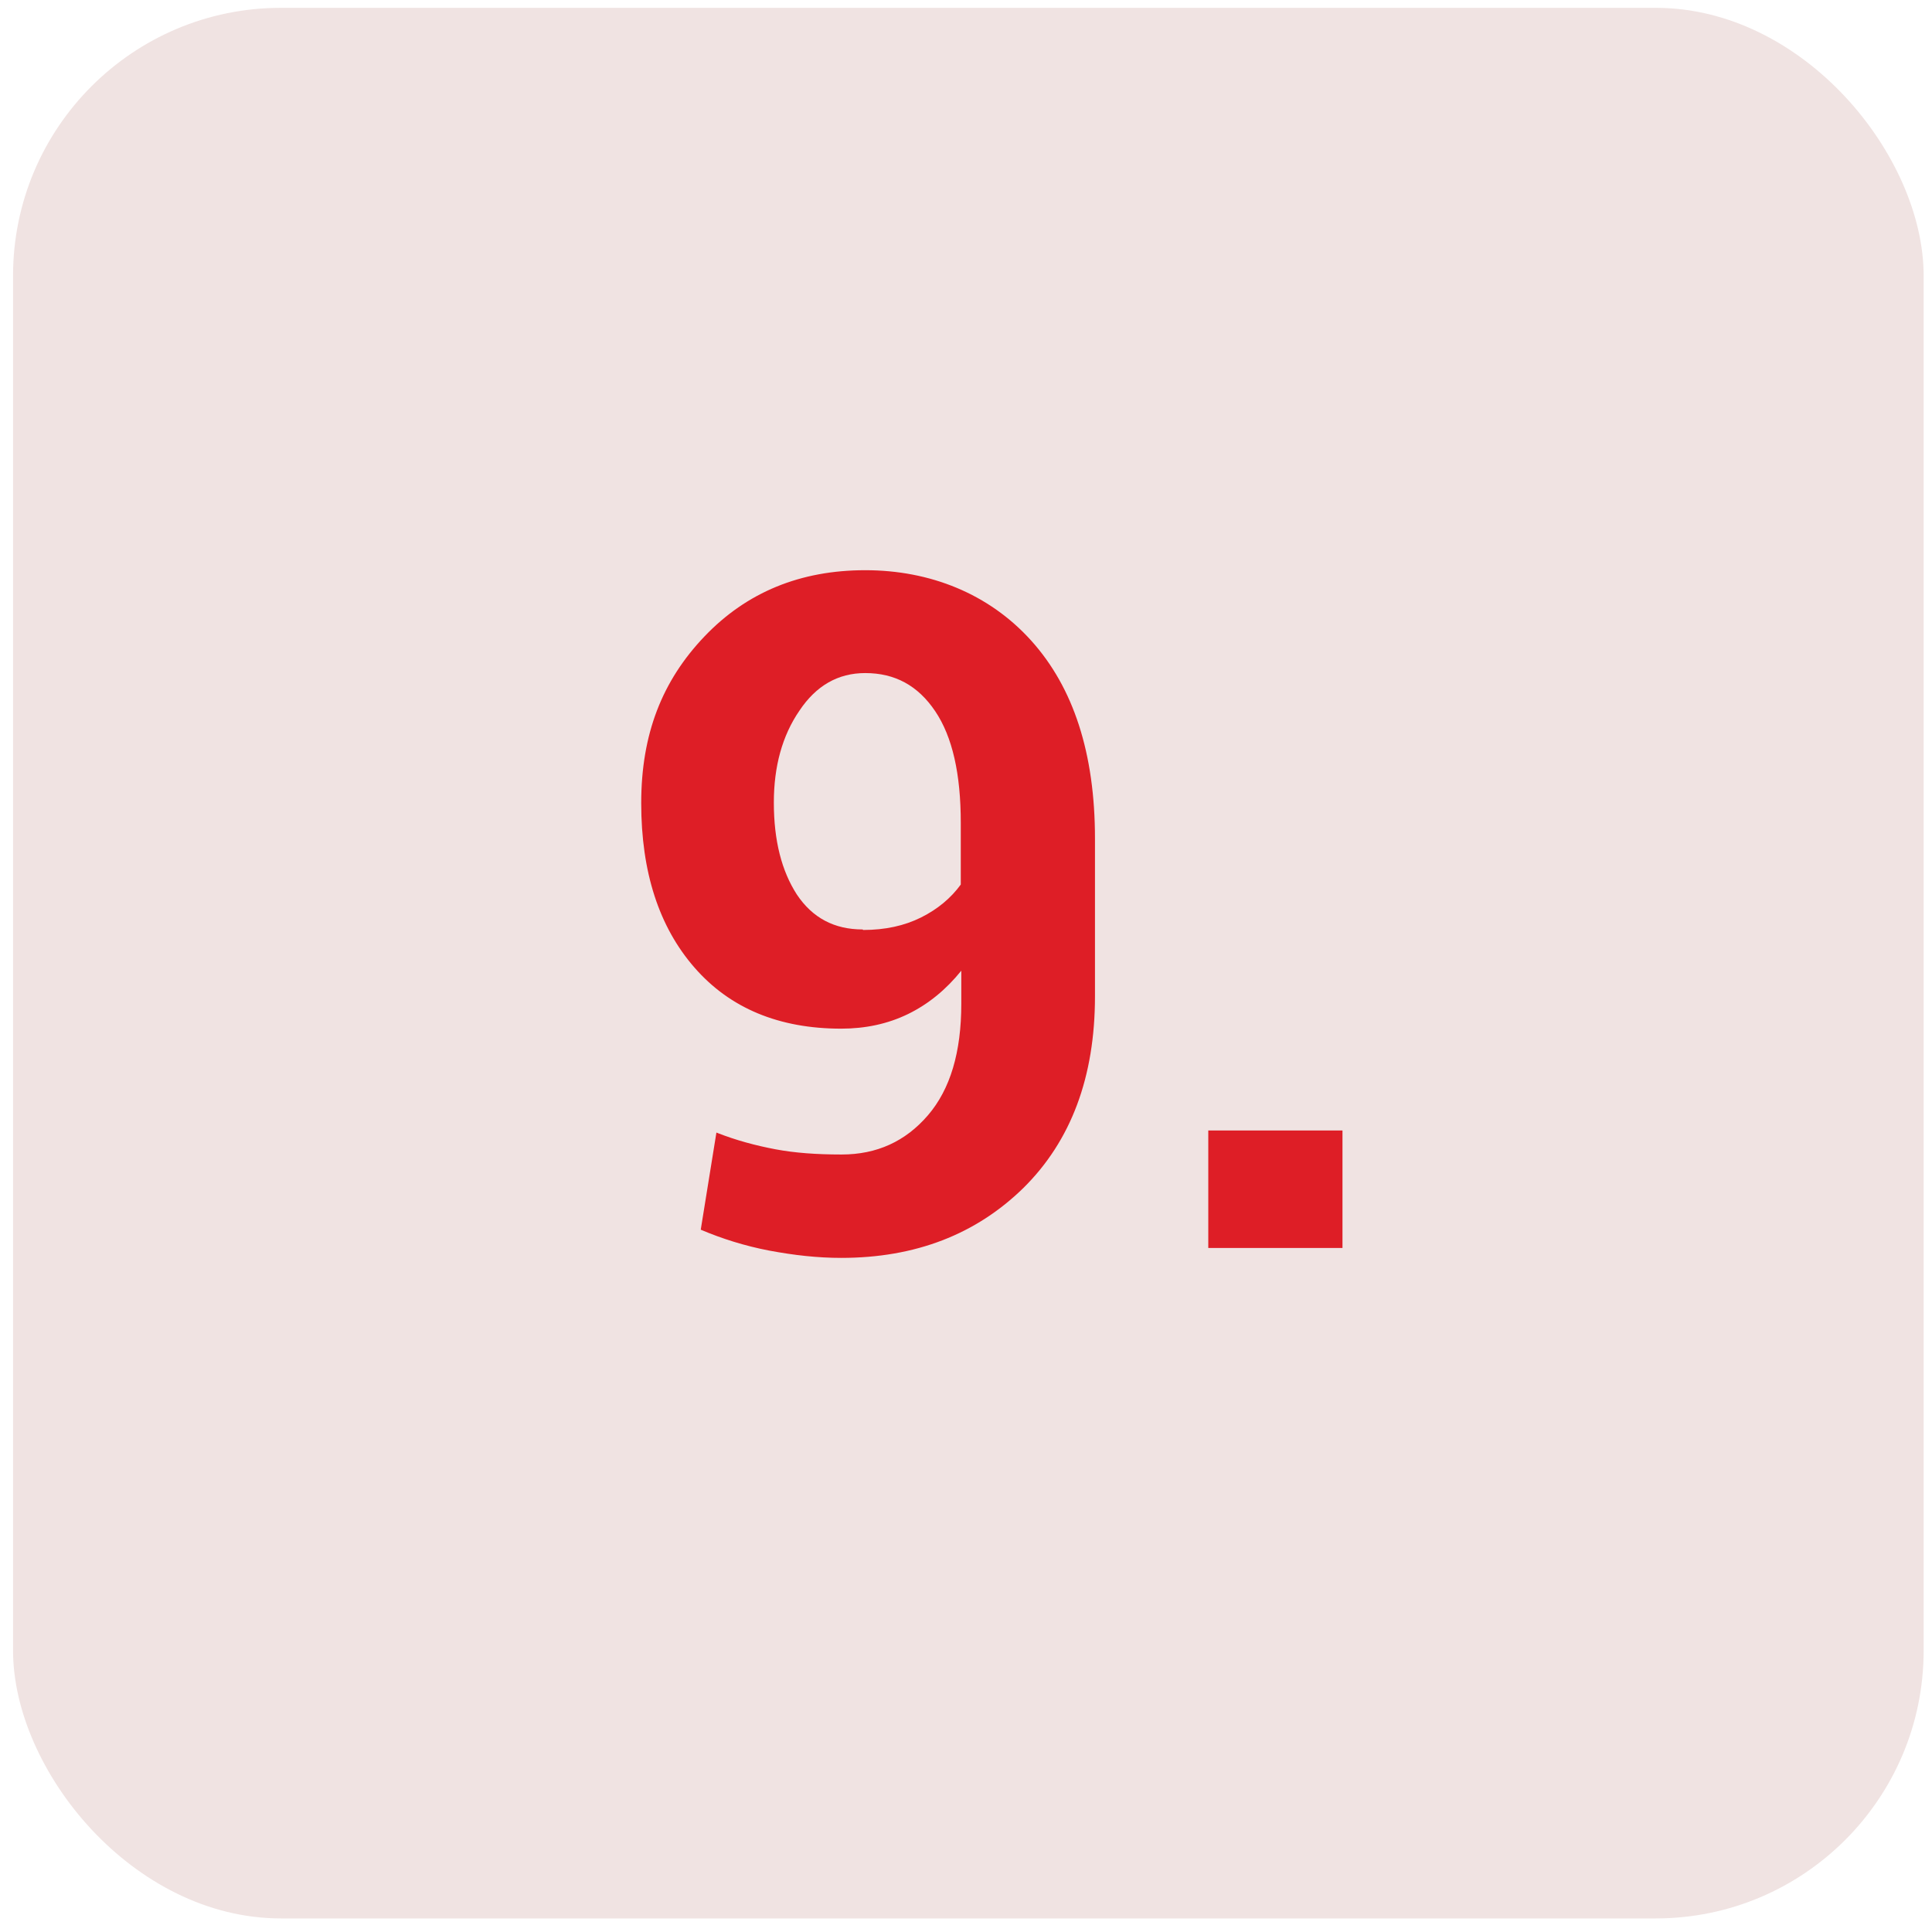
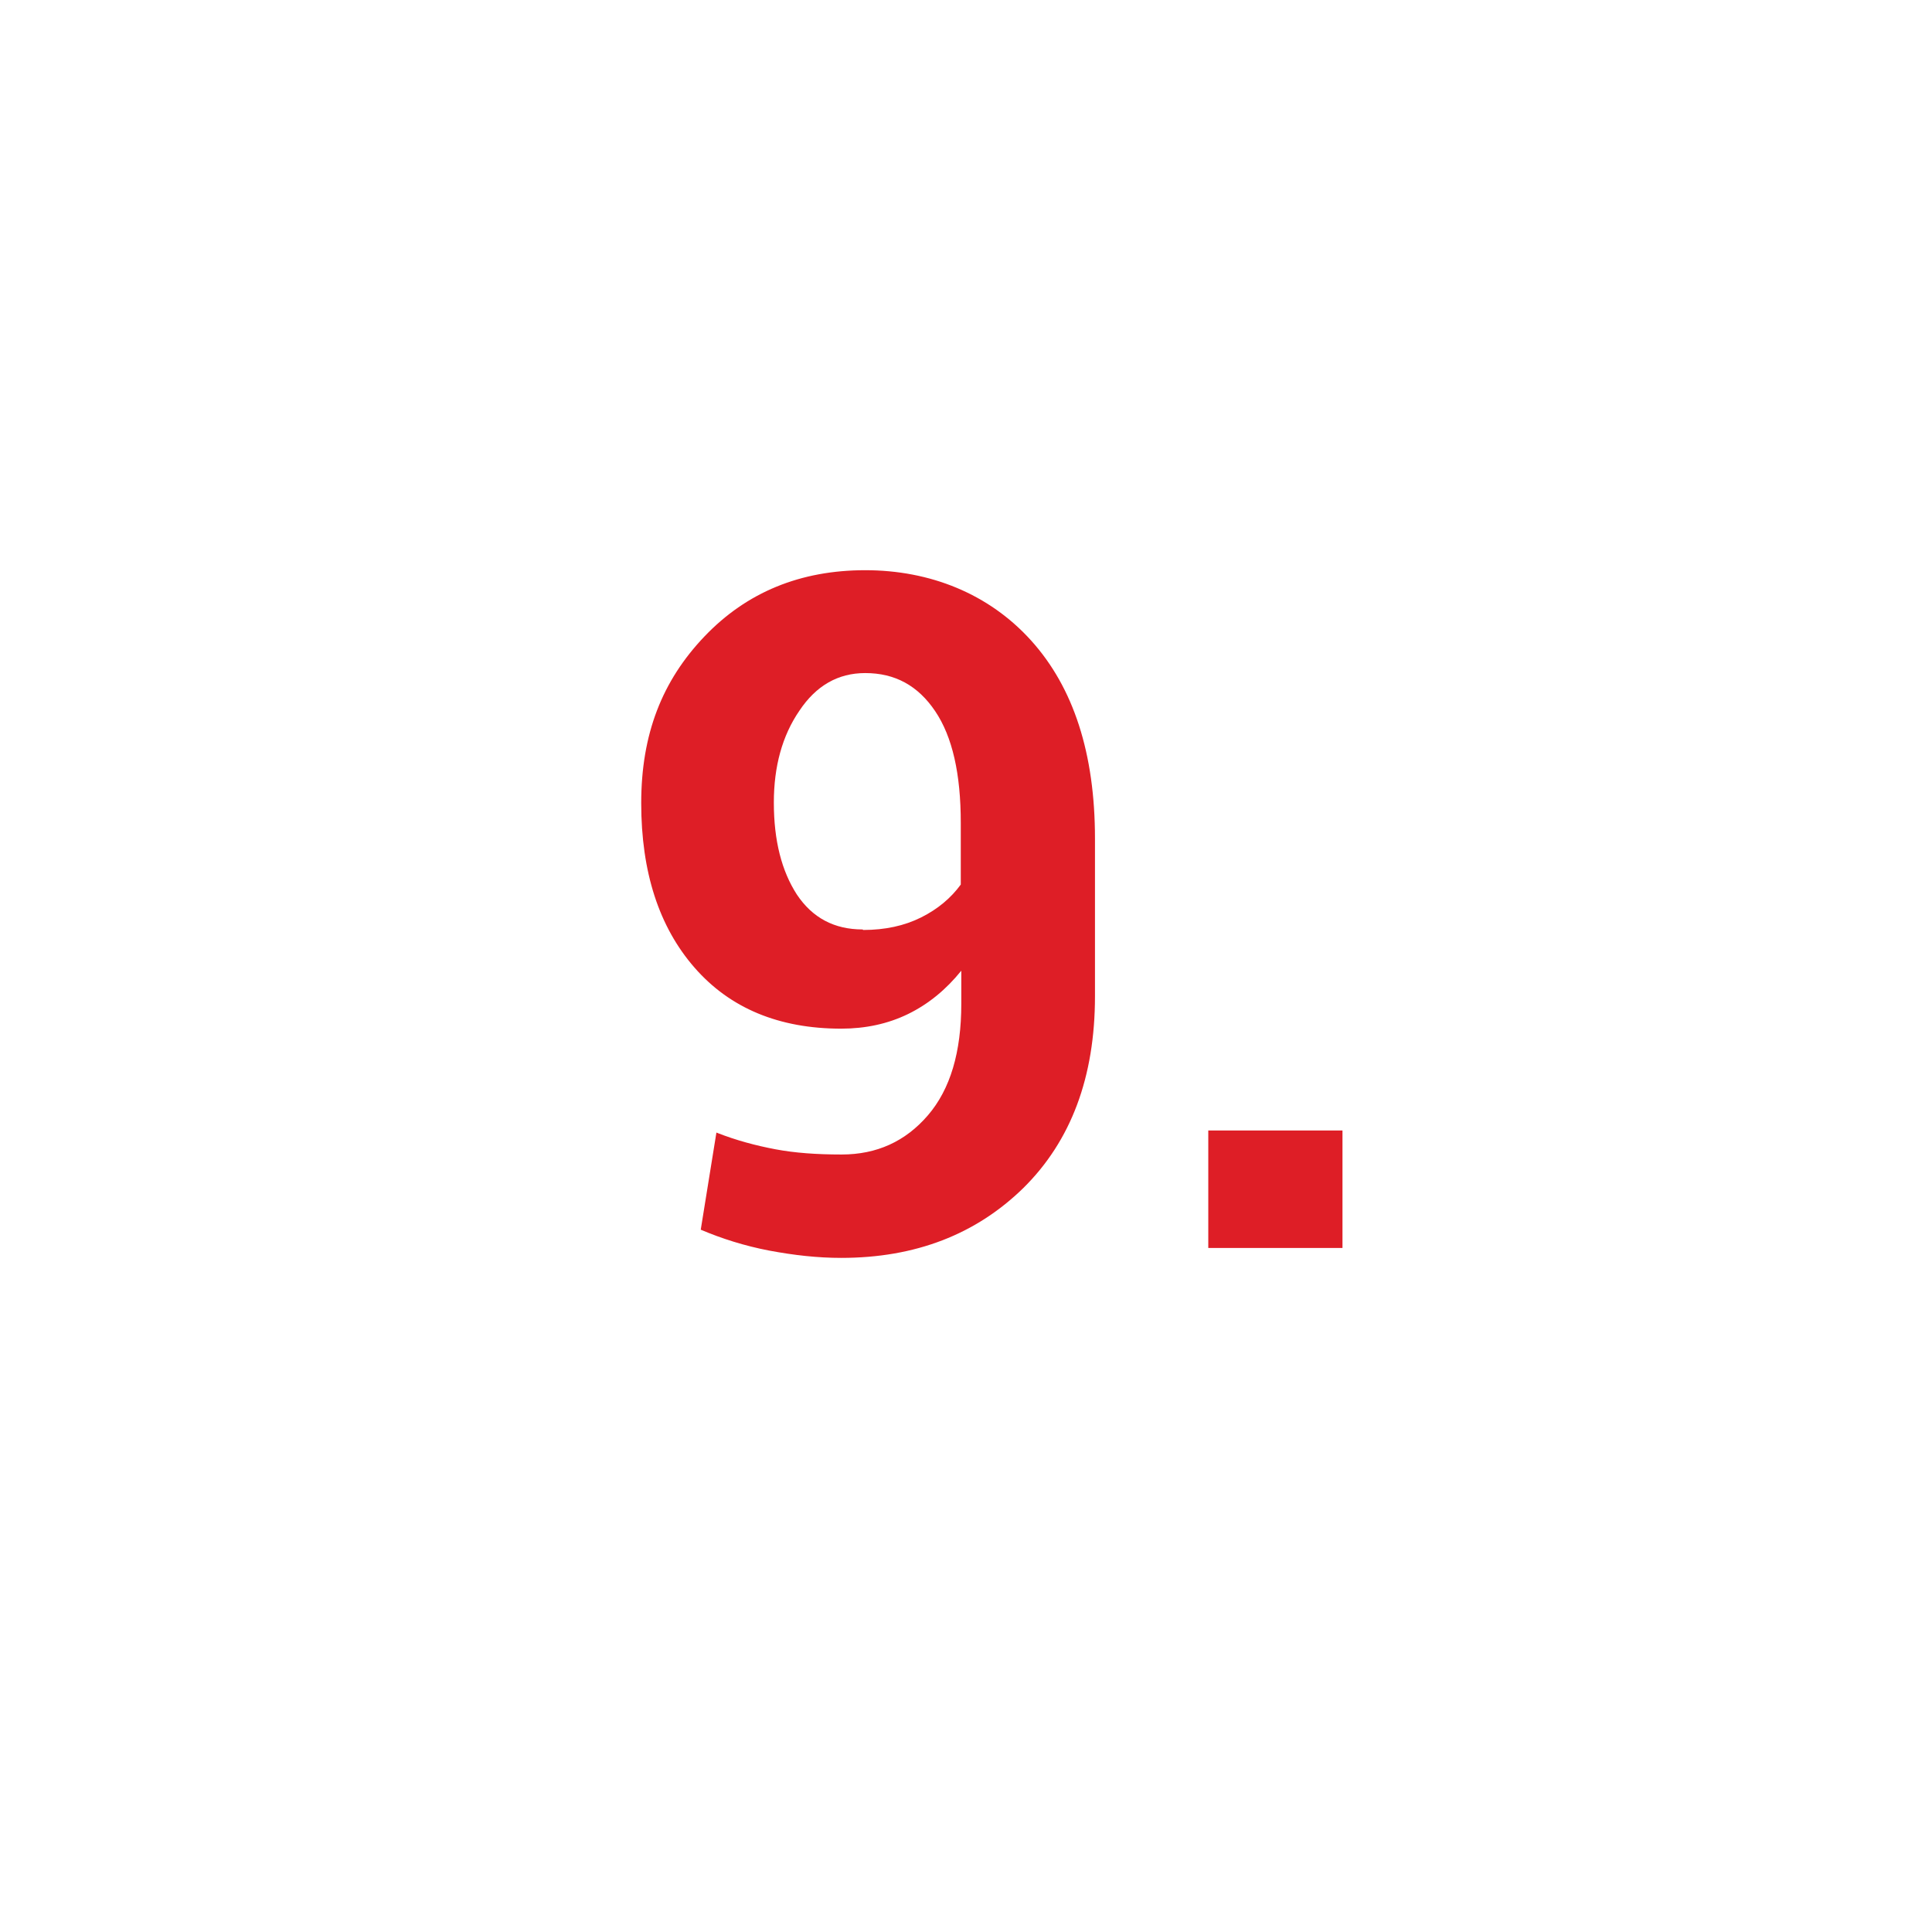
<svg xmlns="http://www.w3.org/2000/svg" id="Vrstva_1" data-name="Vrstva 1" viewBox="0 0 37 37">
  <defs>
    <style>
      .cls-1 {
        fill: #f0e3e2;
      }

      .cls-2 {
        fill: #de1e26;
      }
    </style>
  </defs>
-   <rect class="cls-1" x=".25" y=".15" width="36.59" height="36.59" rx="5.13" ry="5.13" />
  <g>
    <path class="cls-2" d="M16.12,22.11c.67,0,1.22-.25,1.65-.75.43-.5.64-1.21.64-2.14v-.63c-.29.36-.63.64-1.02.83-.39.19-.82.28-1.28.28-1.19,0-2.13-.39-2.81-1.17-.68-.78-1.02-1.83-1.02-3.15s.4-2.34,1.21-3.19,1.84-1.27,3.08-1.27,2.37.45,3.18,1.35,1.22,2.16,1.22,3.79v3.02c0,1.55-.46,2.77-1.37,3.67-.91.89-2.07,1.34-3.49,1.34-.45,0-.9-.05-1.38-.14-.47-.09-.91-.23-1.31-.4l.3-1.86c.38.15.76.25,1.13.32.37.07.79.1,1.26.1ZM16.53,17.81c.42,0,.79-.08,1.11-.24s.57-.37.76-.63v-1.18c0-.94-.16-1.65-.49-2.14s-.77-.73-1.34-.73c-.52,0-.94.24-1.26.72-.33.48-.49,1.07-.49,1.76,0,.73.15,1.31.44,1.76.3.45.72.67,1.26.67Z" />
    <path class="cls-2" d="M25.71,23.9h-2.57v-2.25h2.57v2.25Z" />
  </g>
</svg>